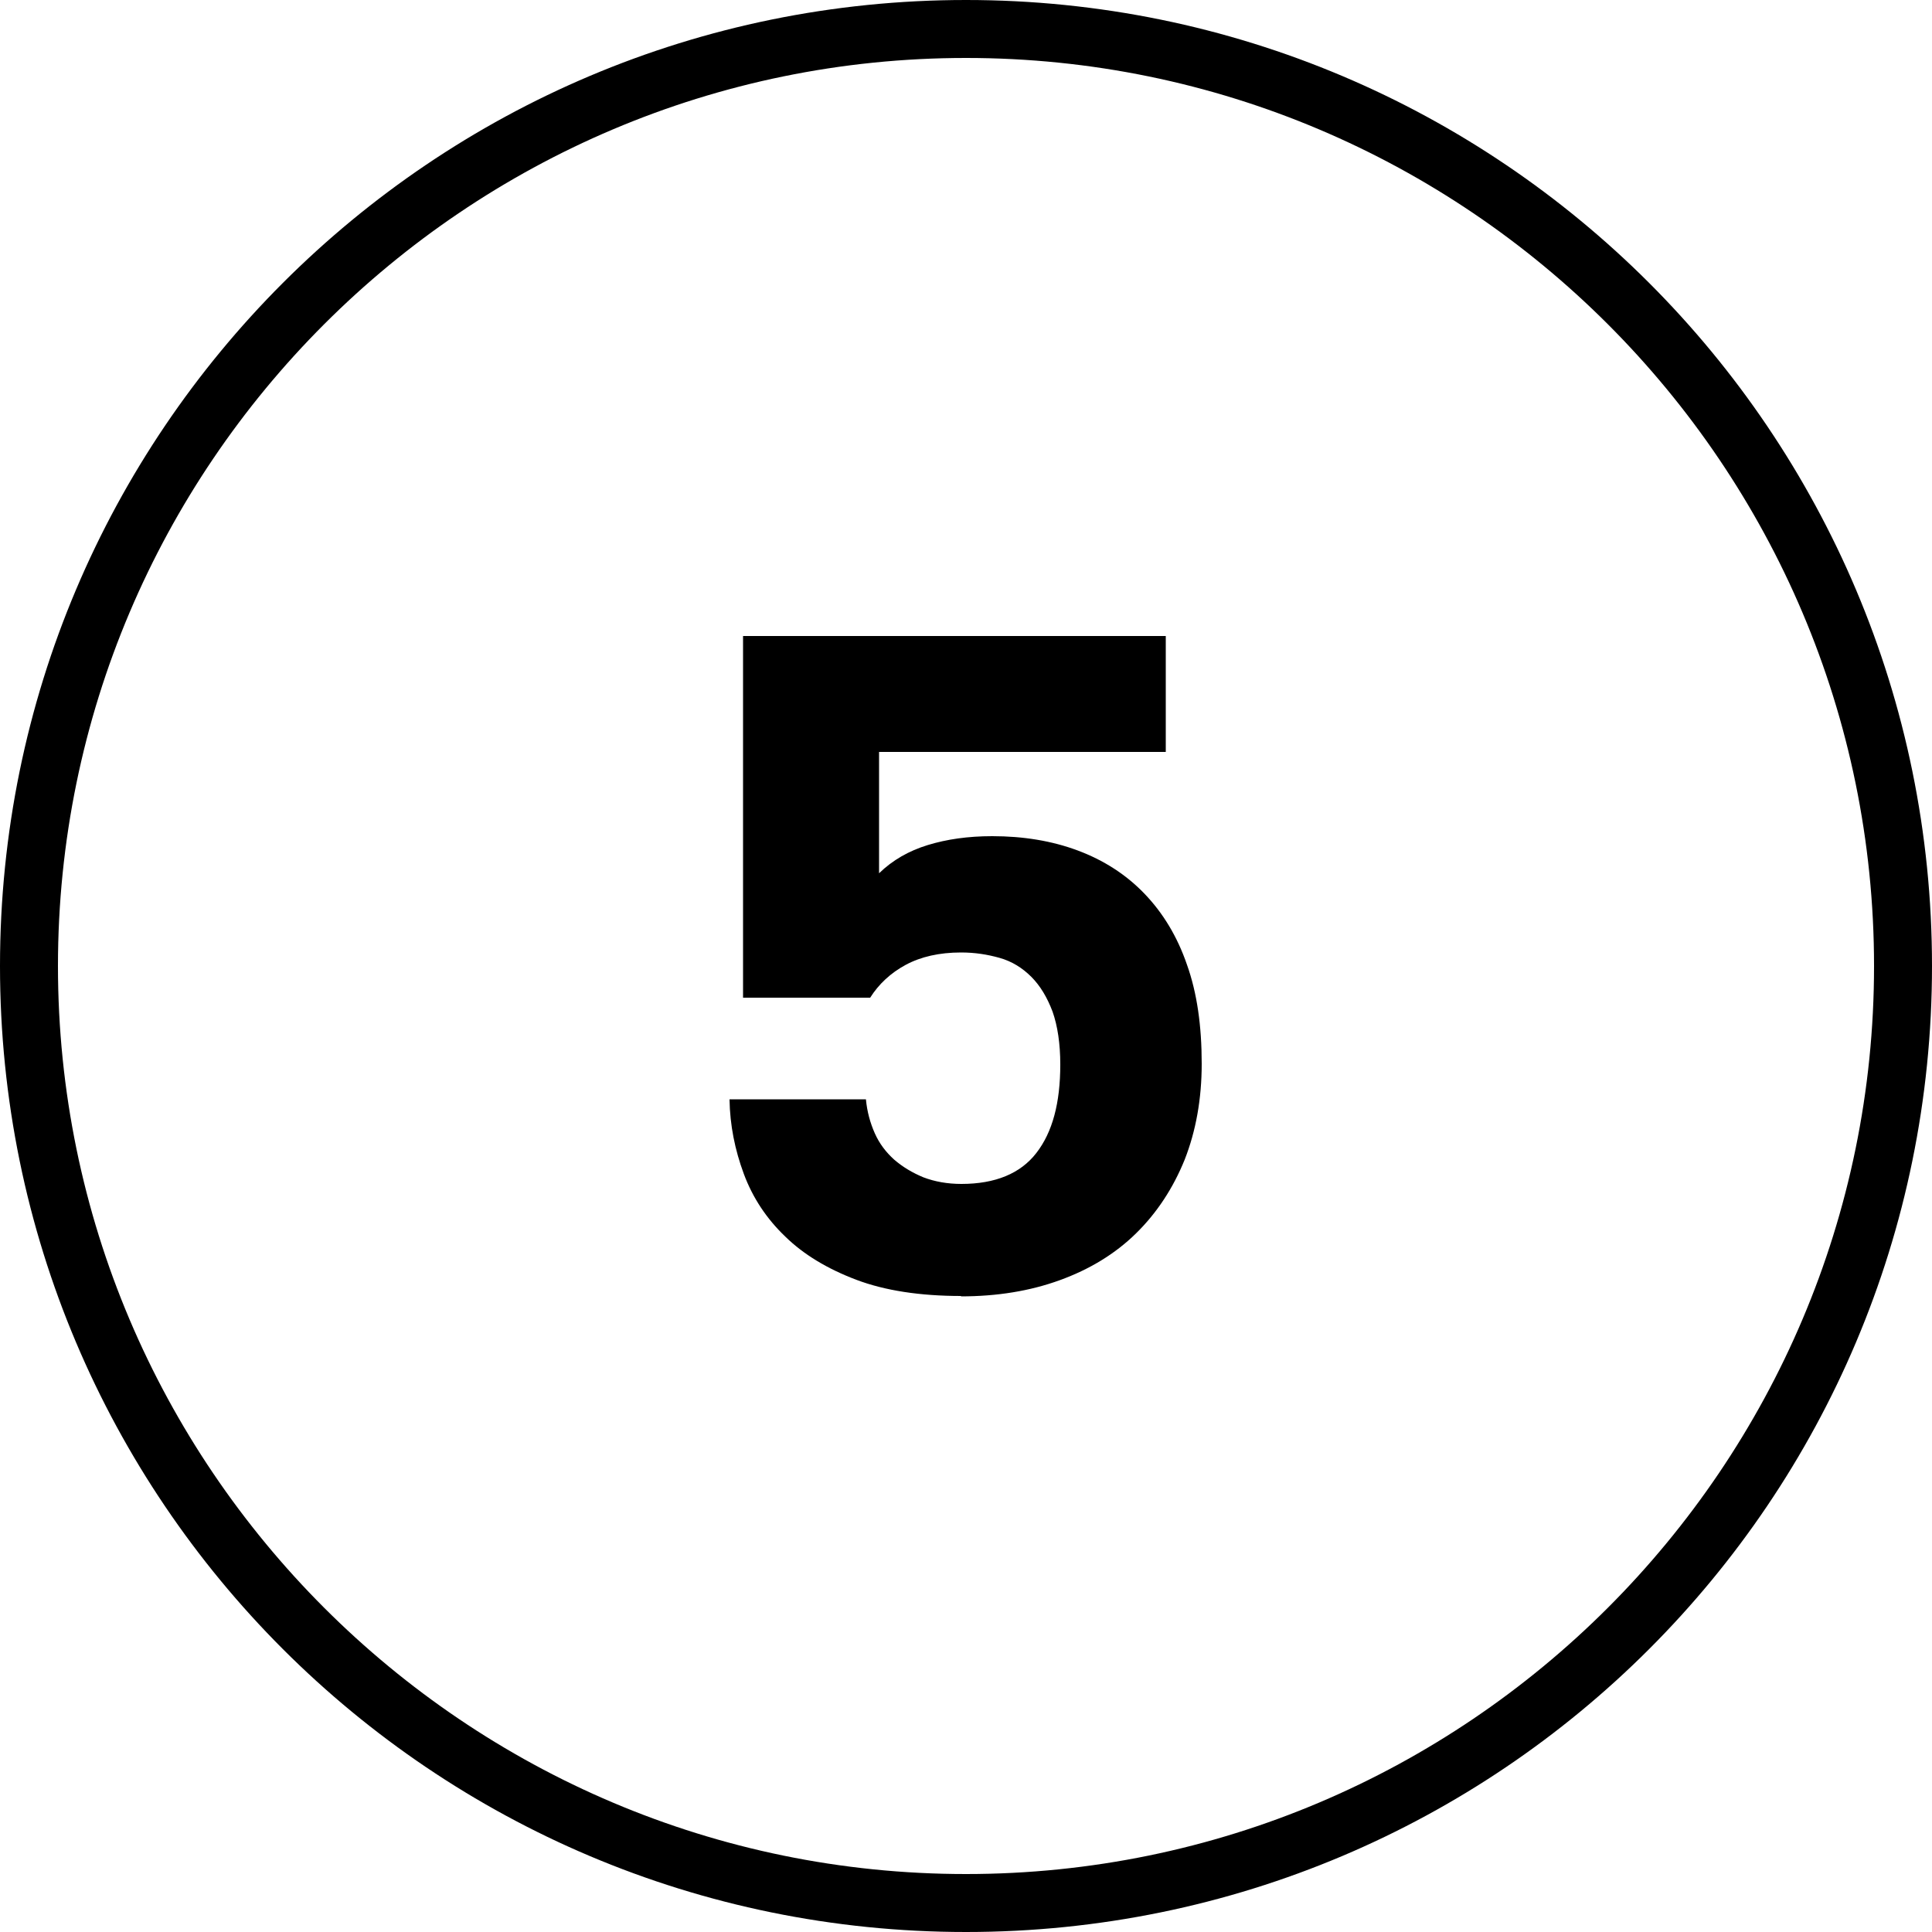
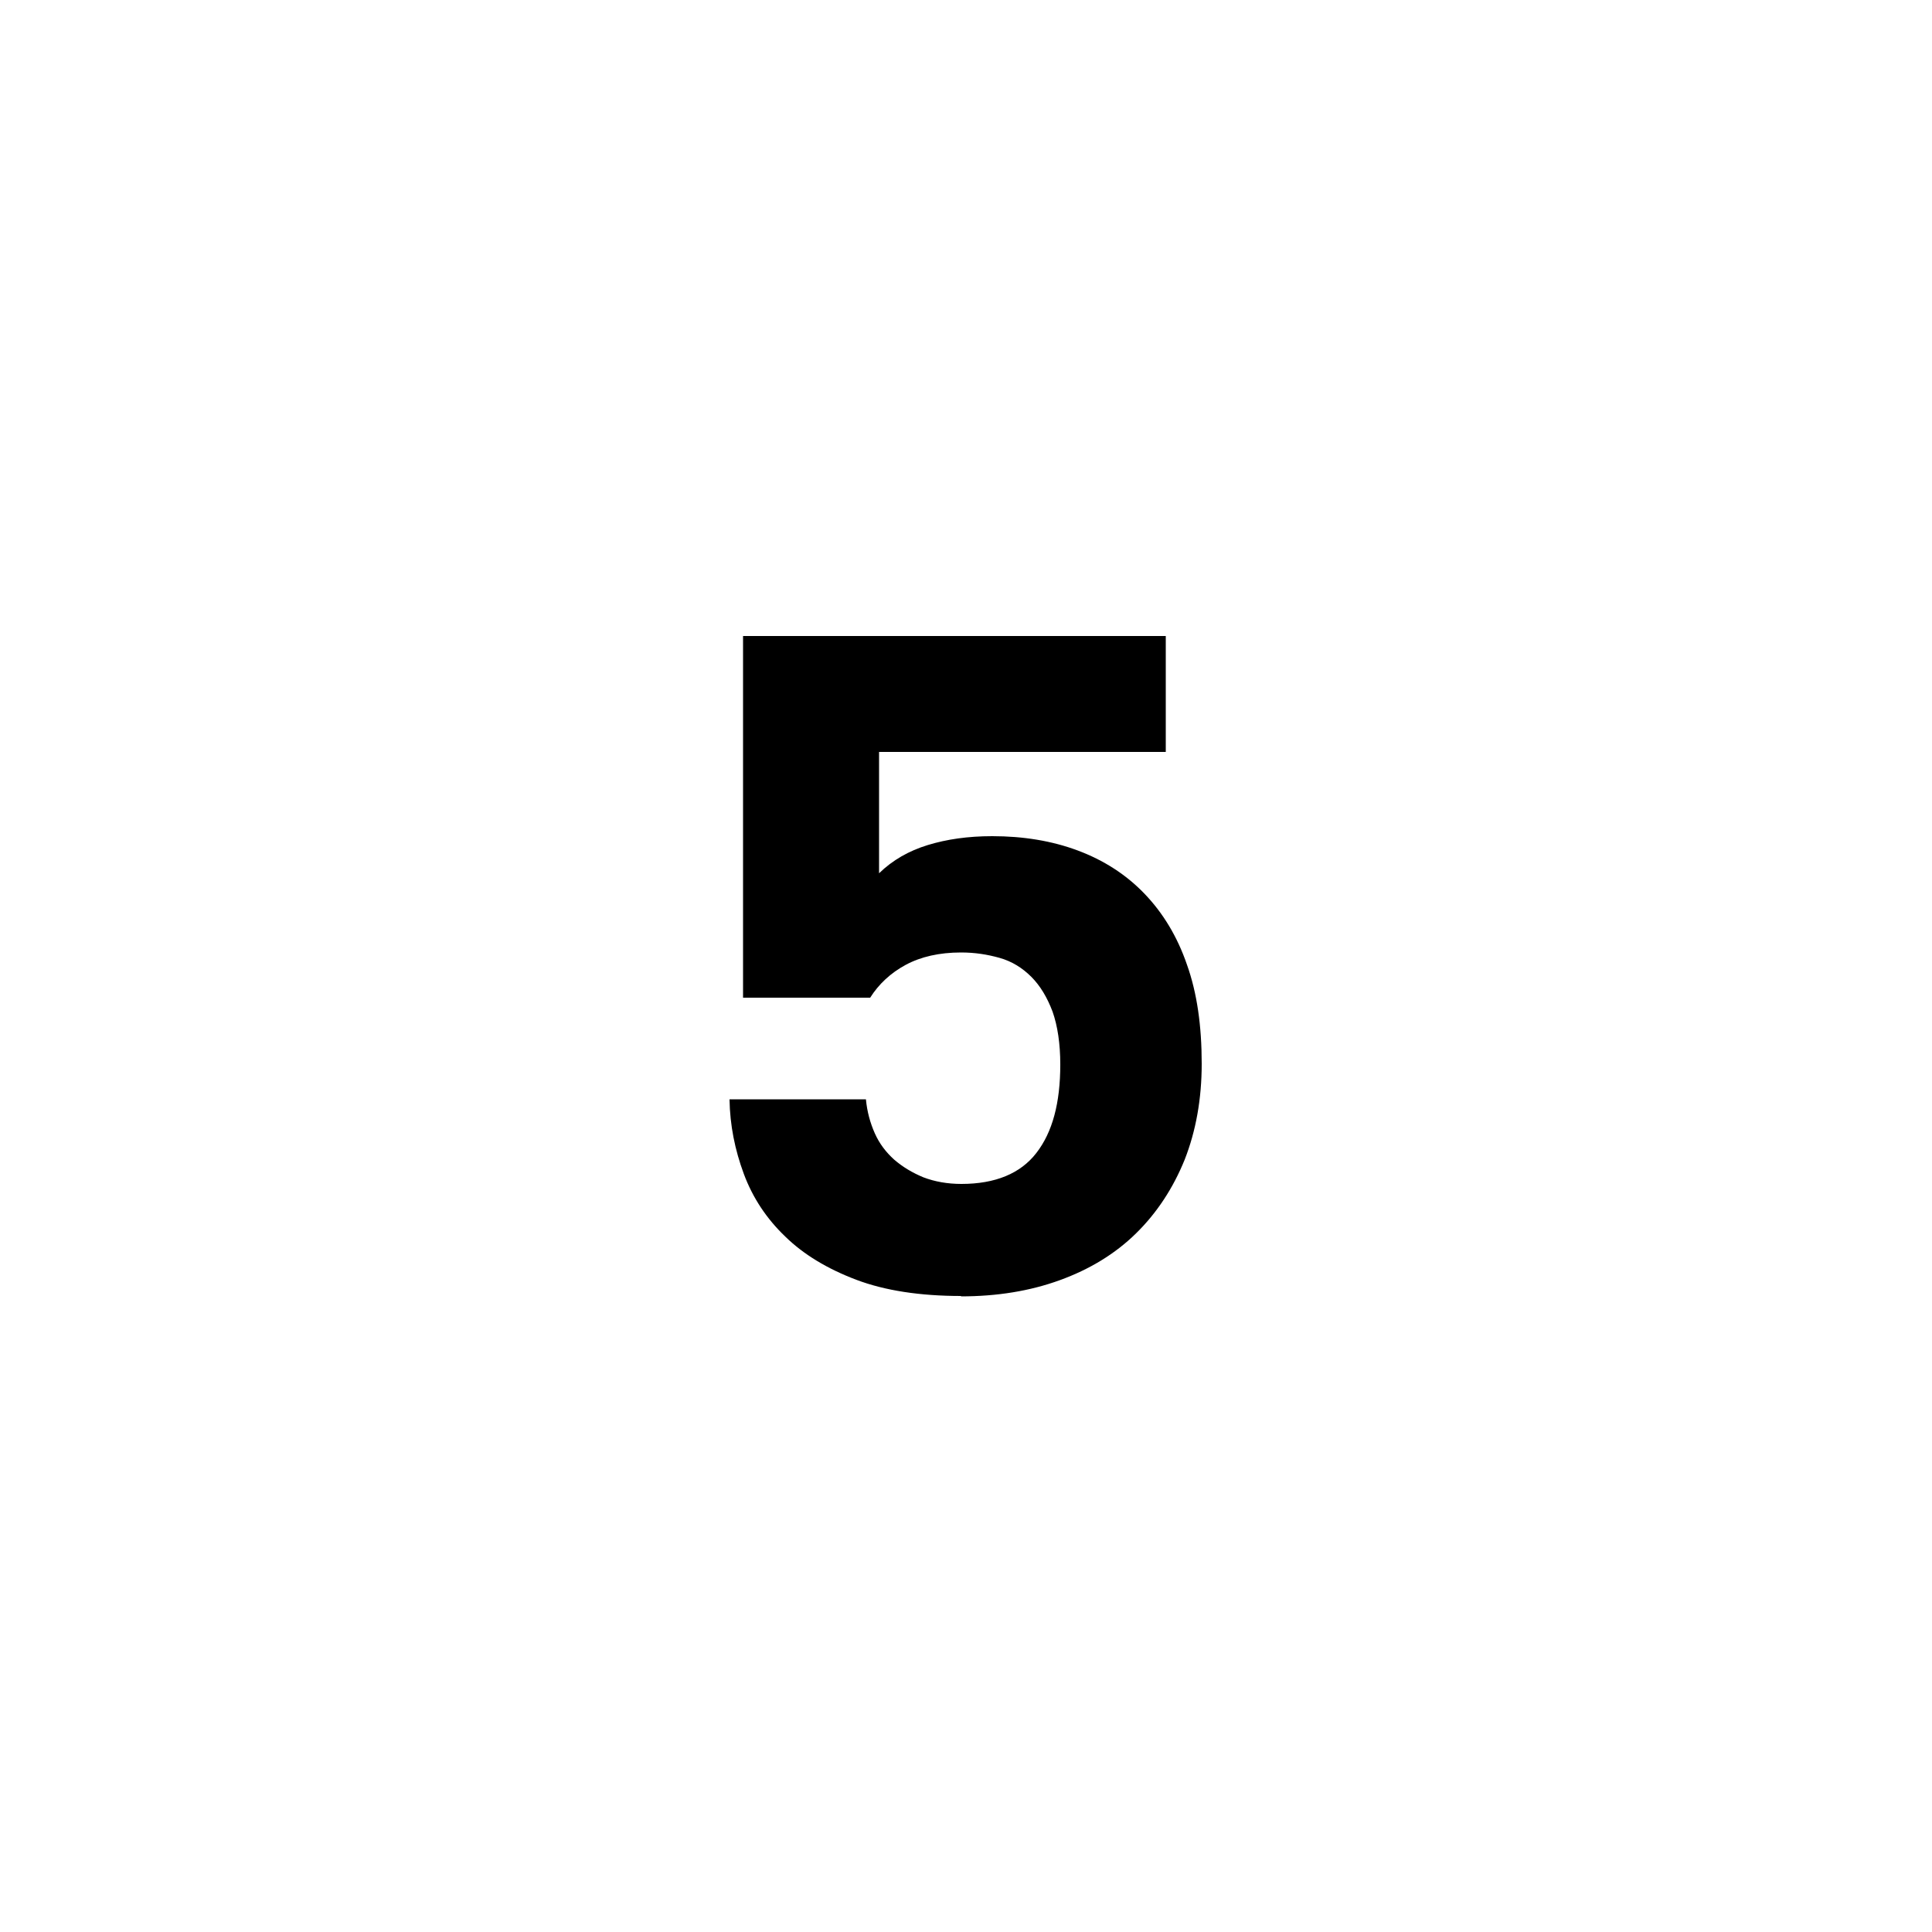
<svg xmlns="http://www.w3.org/2000/svg" id="_Слой_2" viewBox="0 0 50 50">
  <defs>
    <style>.cls-1{stroke-width:0px;}</style>
  </defs>
  <g id="_Слой_1-2">
-     <path class="cls-1" d="m25,1.5c12.96,0,23.5,10.54,23.5,23.5s-10.54,23.5-23.5,23.5S1.5,37.96,1.5,25,12.04,1.5,25,1.5m0-1.5h0C11.19,0,0,11.19,0,25h0c0,13.81,11.19,25,25,25h0c13.81,0,25-11.19,25-25h0C50,11.19,38.81,0,25,0h0Z" />
    <path class="cls-1" d="m24.88,33.54c-1.07,0-1.98-.14-2.72-.42-.74-.28-1.36-.65-1.84-1.12-.48-.46-.84-1-1.07-1.62-.23-.62-.36-1.26-.37-1.93h3.53c.03.32.11.61.23.88s.29.49.5.68c.22.19.47.34.76.46.29.11.62.17.98.17.88,0,1.53-.27,1.94-.8.42-.54.62-1.3.62-2.29,0-.54-.07-1-.2-1.37-.14-.37-.32-.67-.55-.9s-.5-.4-.82-.49-.64-.14-1-.14c-.56,0-1.04.11-1.43.32s-.7.5-.92.85h-3.29v-9.36h10.94v3h-7.42v3.14c.35-.34.77-.58,1.26-.73.49-.15,1.04-.23,1.67-.23.8,0,1.54.12,2.21.37.67.25,1.25.62,1.73,1.12.48.5.85,1.11,1.1,1.84.26.73.38,1.58.38,2.56,0,.91-.15,1.74-.44,2.48-.3.74-.72,1.38-1.26,1.91s-1.2.93-1.97,1.21c-.77.28-1.62.42-2.57.42Z" />
  </g>
</svg>